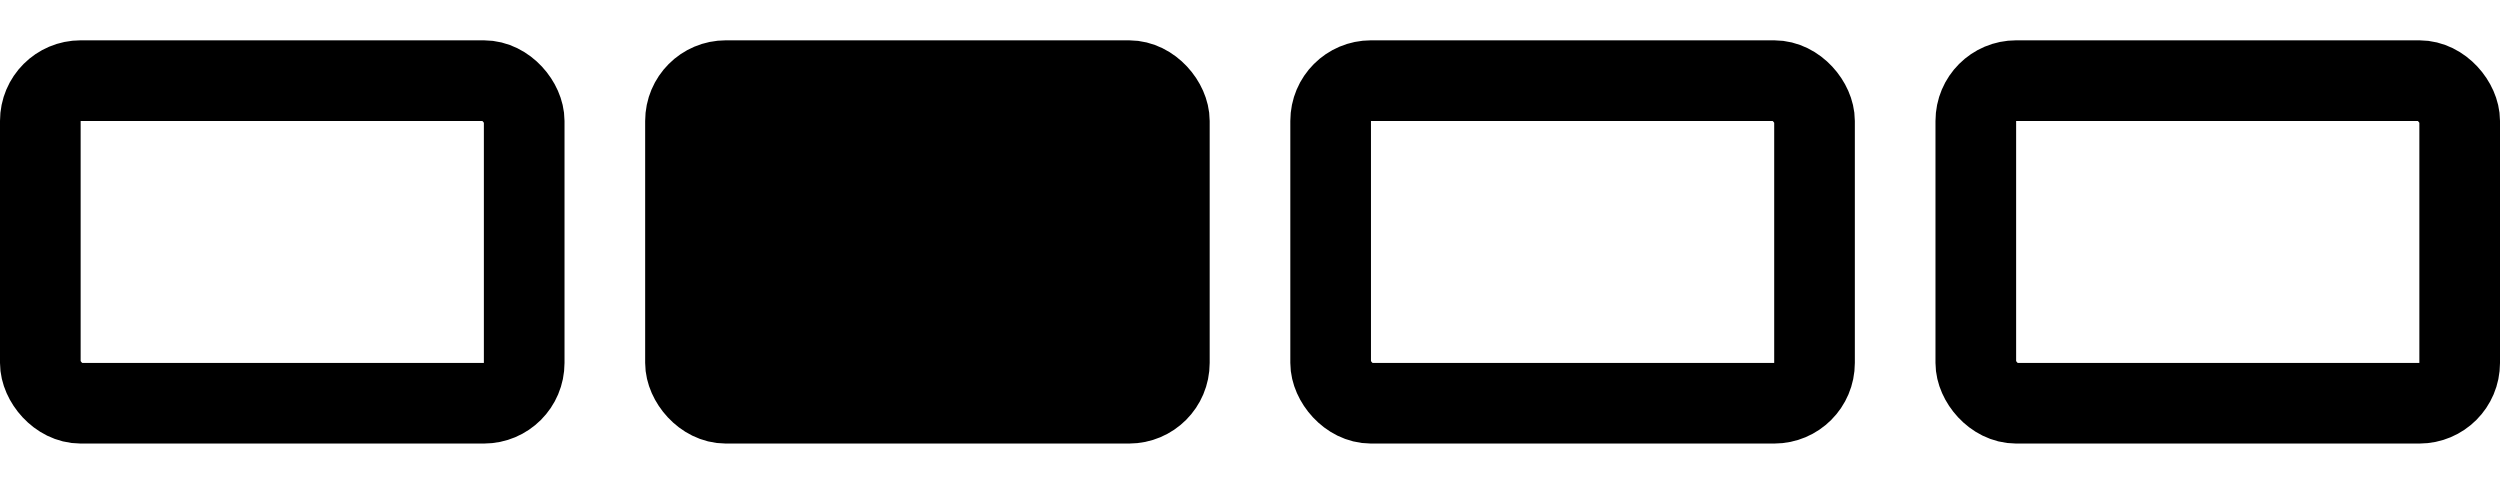
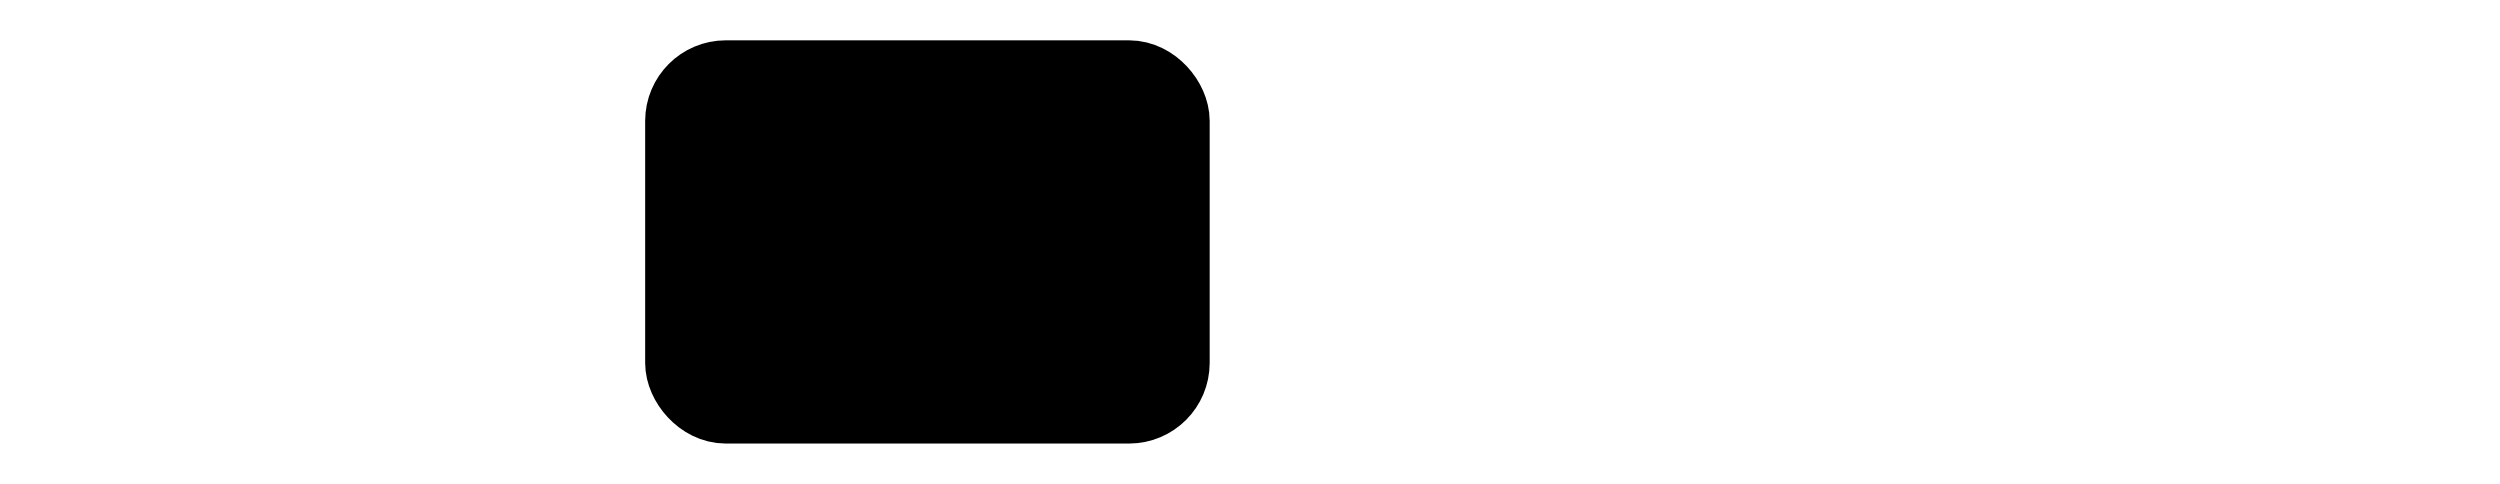
<svg xmlns="http://www.w3.org/2000/svg" width="31" height="6" viewBox="0 0 31 6" fill="none">
-   <rect x="0.5" y="1" width="6" height="4" rx="0.5" stroke="black" />
  <rect x="8.5" y="1" width="6" height="4" rx="0.5" fill="black" stroke="black" />
-   <rect x="16.5" y="1" width="6" height="4" rx="0.5" stroke="black" />
-   <rect x="24.5" y="1" width="6" height="4" rx="0.5" stroke="black" />
</svg>